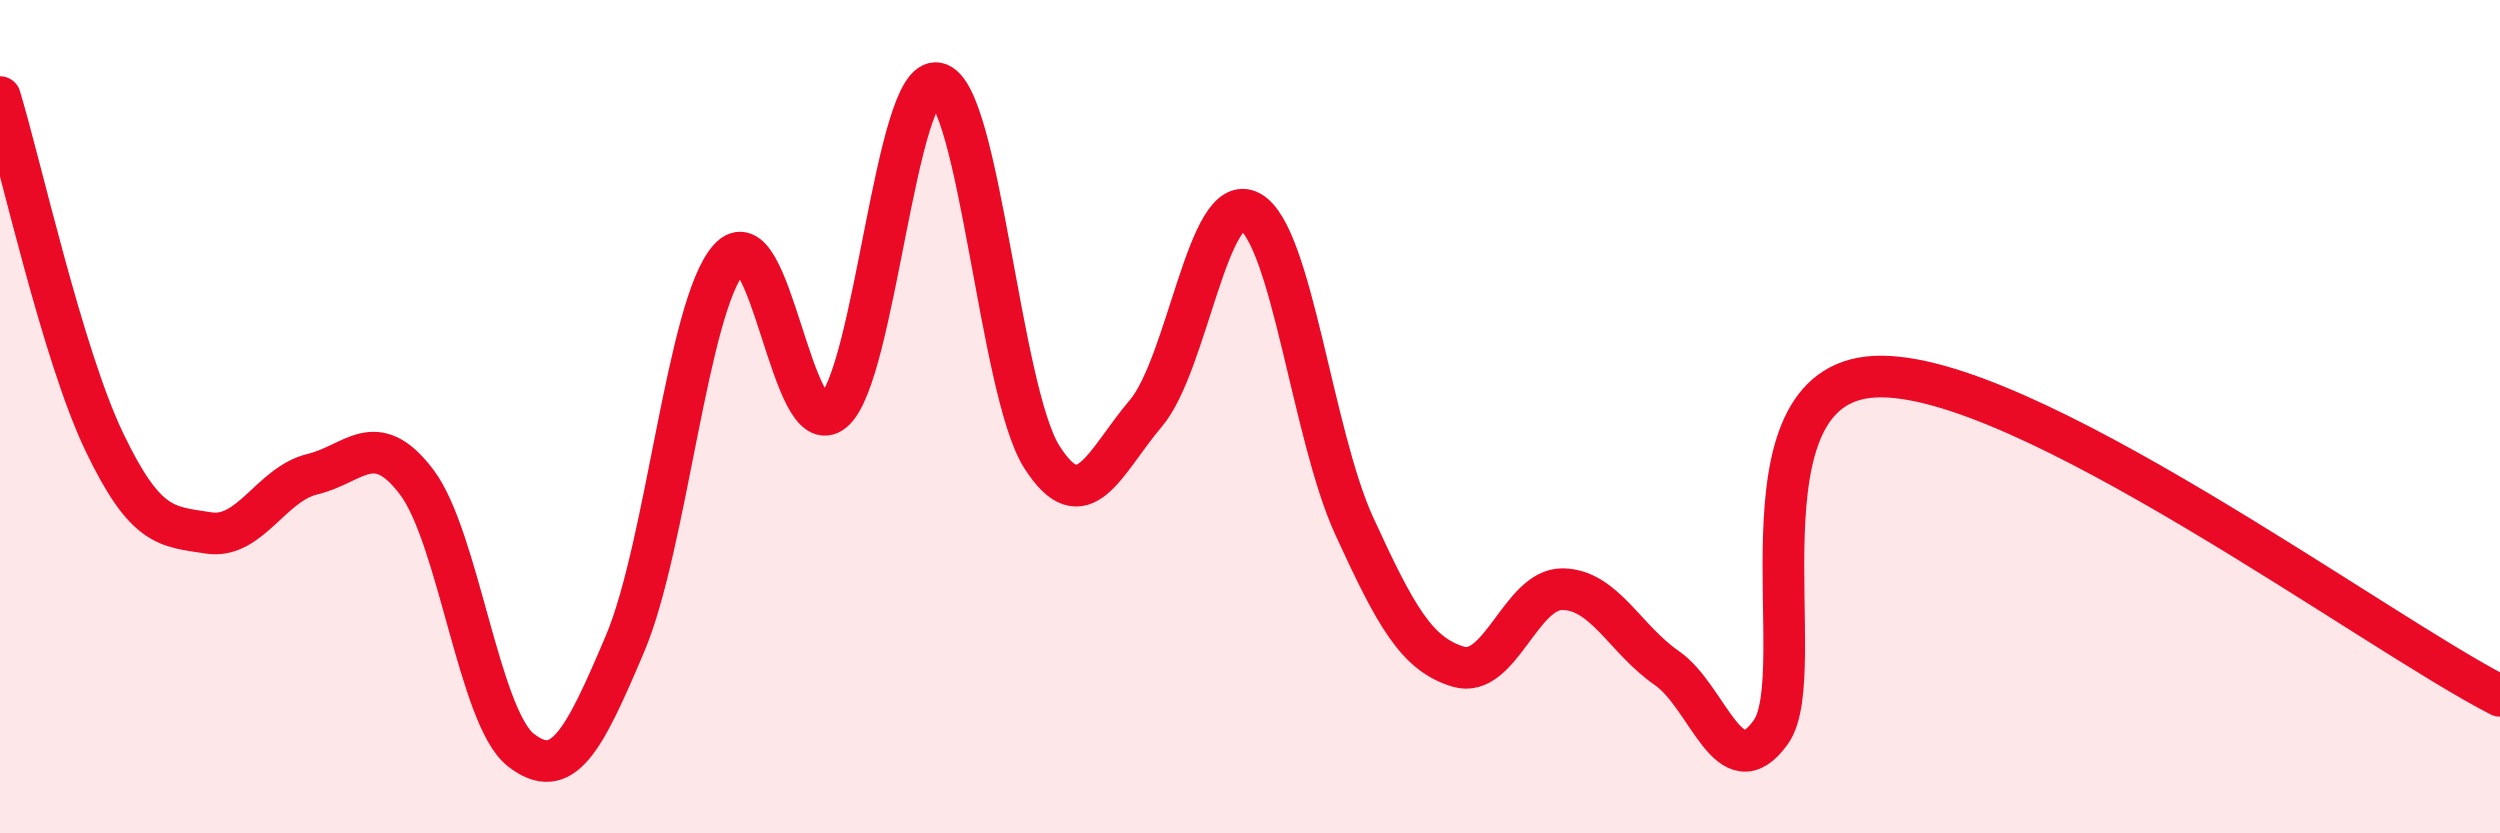
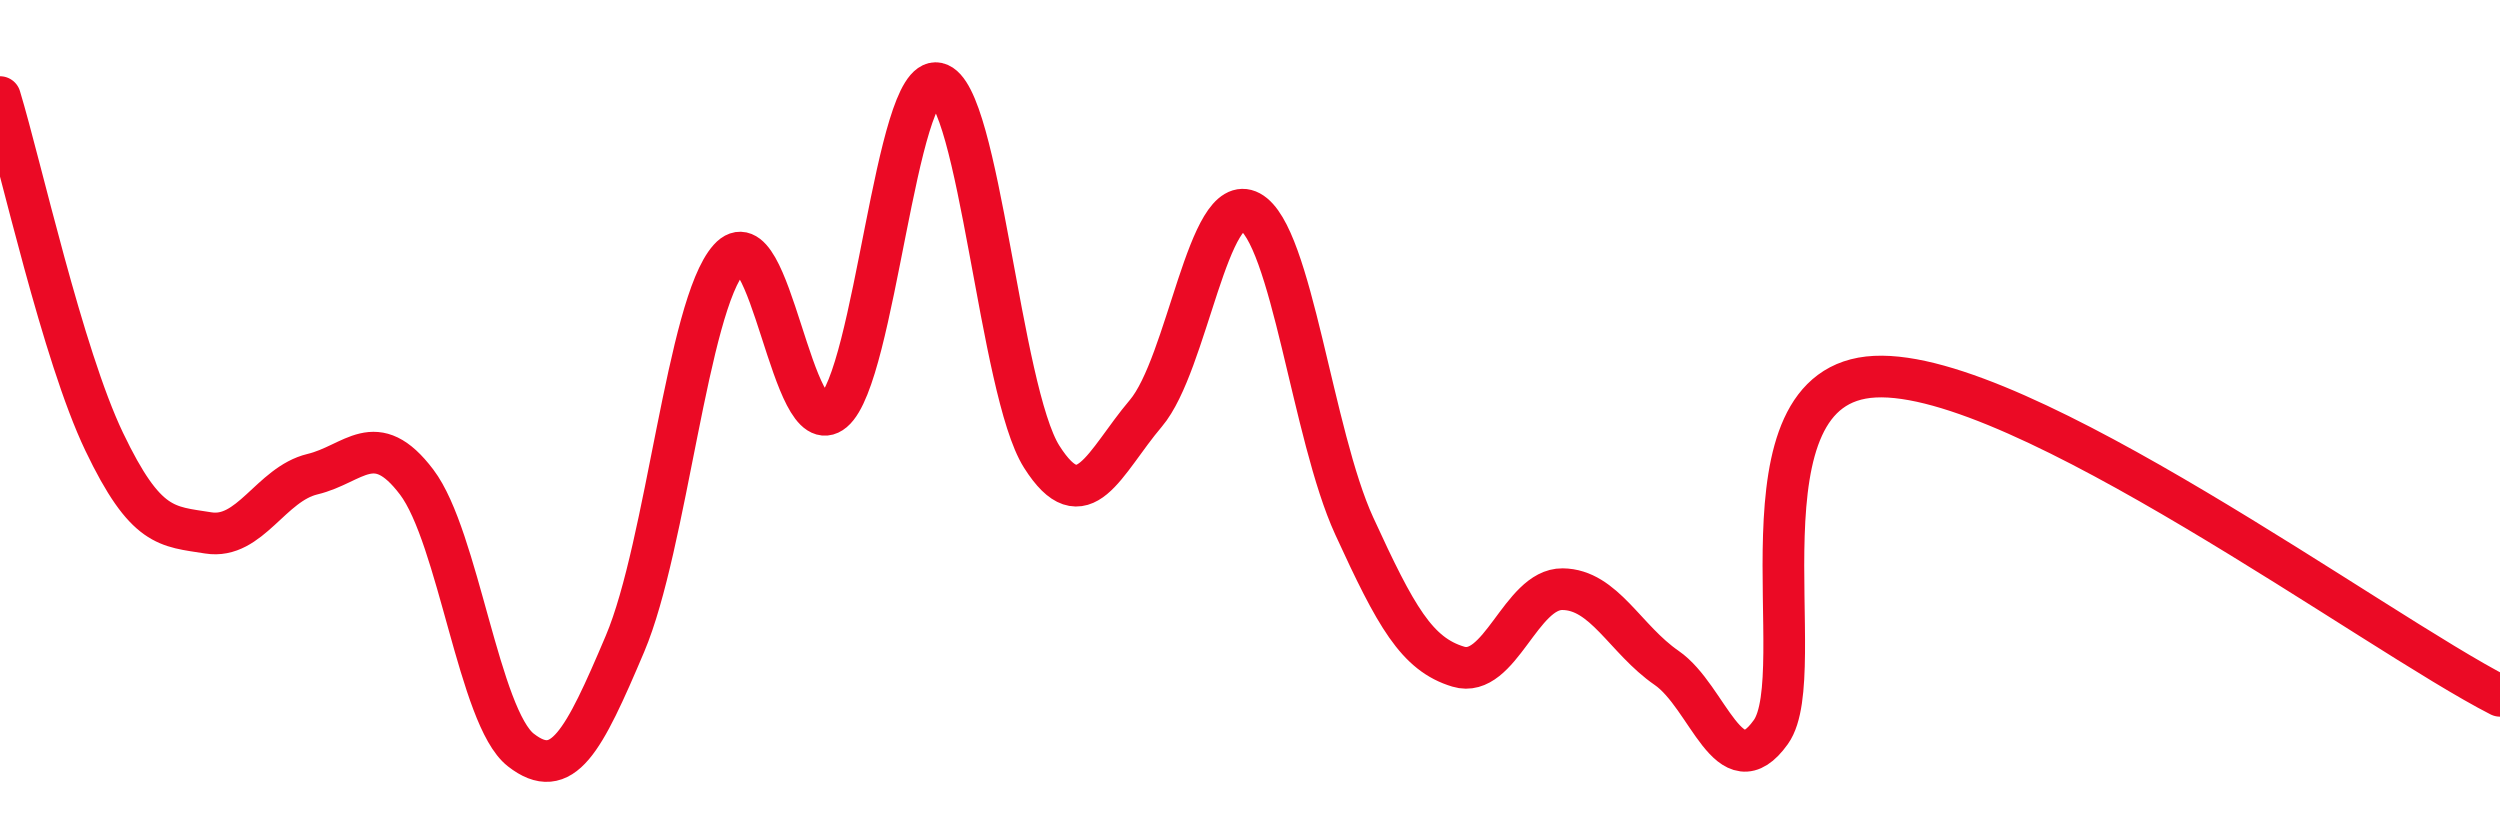
<svg xmlns="http://www.w3.org/2000/svg" width="60" height="20" viewBox="0 0 60 20">
-   <path d="M 0,2.33 C 0.5,3.98 1.5,8.51 2.5,10.6 C 3.5,12.69 4,12.63 5,12.79 C 6,12.95 6.5,11.62 7.5,11.38 C 8.5,11.14 9,10.25 10,11.57 C 11,12.89 11.5,17.22 12.5,18 C 13.5,18.78 14,17.81 15,15.45 C 16,13.09 16.5,7.33 17.5,6.21 C 18.5,5.09 19,10.71 20,9.87 C 21,9.03 21.5,1.78 22.5,2 C 23.5,2.22 24,9.38 25,10.96 C 26,12.54 26.5,11.1 27.5,9.92 C 28.5,8.74 29,4.54 30,5.08 C 31,5.62 31.5,10.44 32.5,12.62 C 33.5,14.8 34,15.7 35,16 C 36,16.3 36.5,14.13 37.5,14.14 C 38.5,14.15 39,15.34 40,16.03 C 41,16.72 41.5,18.97 42.5,17.57 C 43.5,16.17 41.5,9.21 45,9.04 C 48.5,8.87 57,15.17 60,16.7L60 20L0 20Z" fill="#EB0A25" opacity="0.1" stroke-linecap="round" stroke-linejoin="round" />
  <path d="M 0,2.33 C 0.5,3.98 1.5,8.51 2.5,10.6 C 3.5,12.69 4,12.63 5,12.79 C 6,12.95 6.5,11.62 7.5,11.38 C 8.5,11.14 9,10.25 10,11.57 C 11,12.89 11.5,17.22 12.5,18 C 13.5,18.78 14,17.81 15,15.45 C 16,13.09 16.5,7.33 17.5,6.21 C 18.5,5.09 19,10.71 20,9.87 C 21,9.03 21.5,1.78 22.5,2 C 23.5,2.22 24,9.38 25,10.96 C 26,12.54 26.5,11.1 27.5,9.92 C 28.5,8.74 29,4.54 30,5.08 C 31,5.62 31.5,10.44 32.5,12.62 C 33.5,14.8 34,15.7 35,16 C 36,16.3 36.5,14.13 37.5,14.14 C 38.5,14.15 39,15.34 40,16.03 C 41,16.72 41.5,18.97 42.5,17.57 C 43.5,16.17 41.5,9.21 45,9.04 C 48.5,8.87 57,15.17 60,16.7" stroke="#EB0A25" stroke-width="1" fill="none" stroke-linecap="round" stroke-linejoin="round" />
</svg>